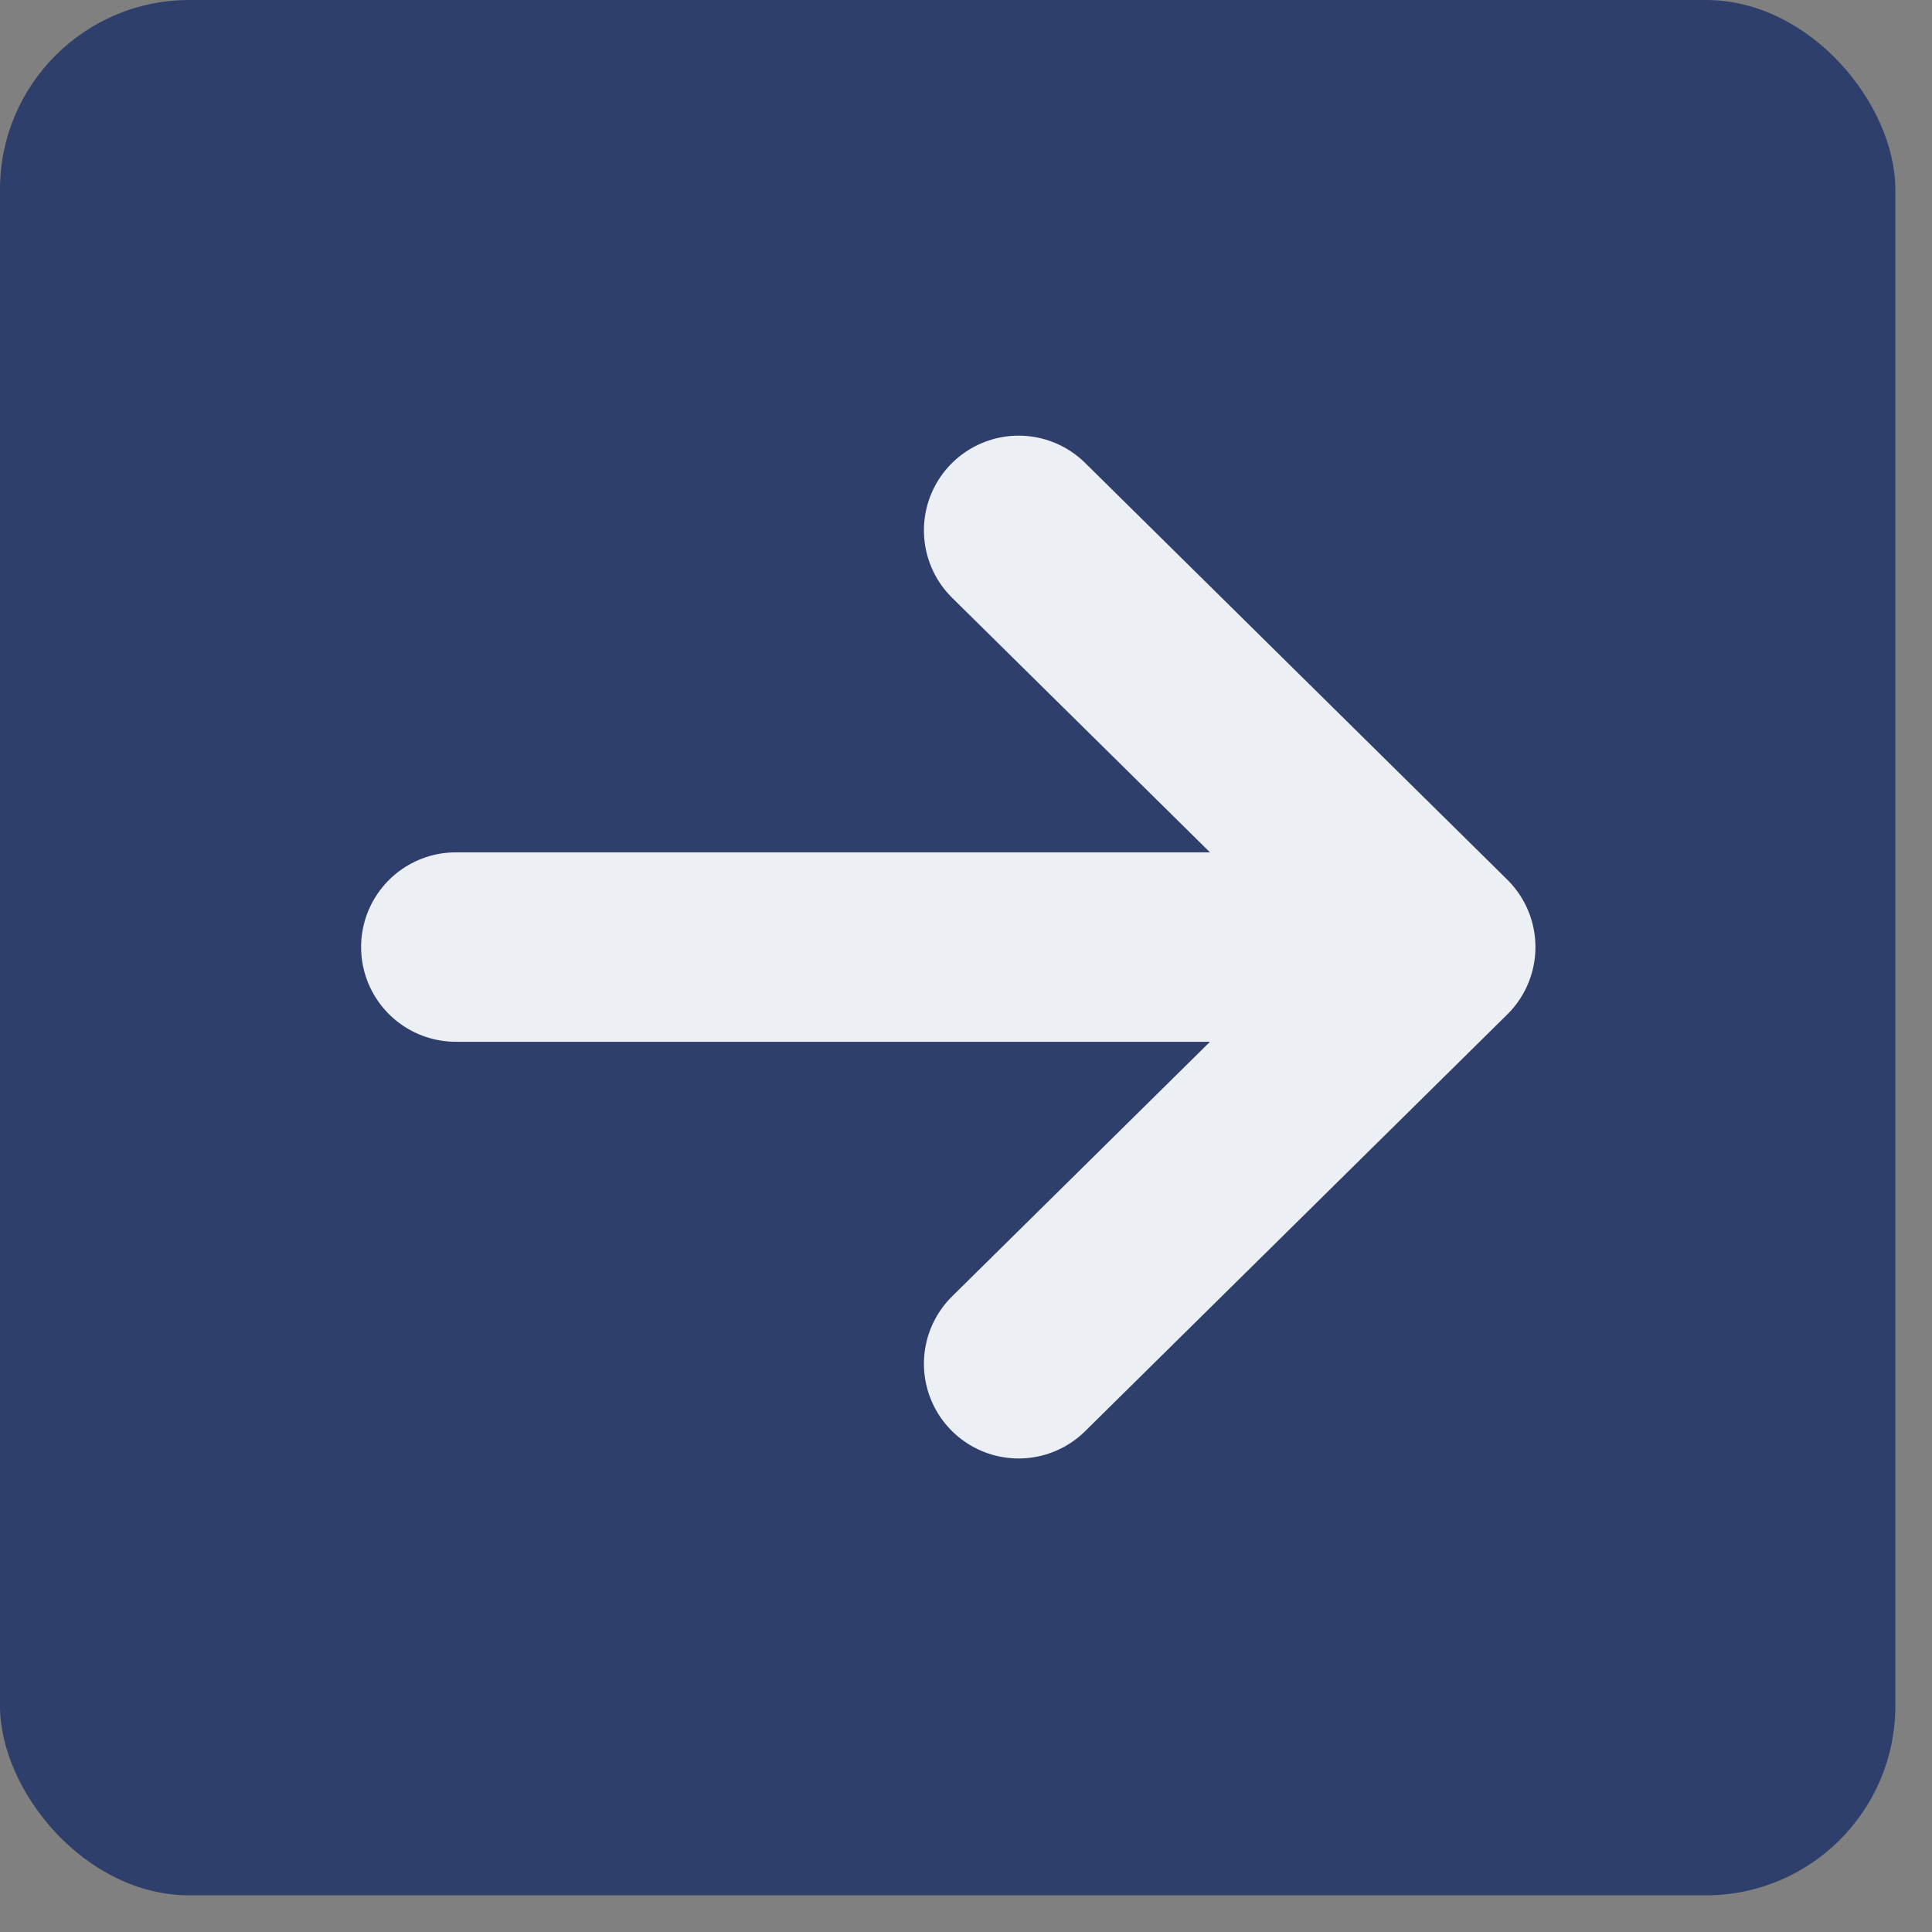
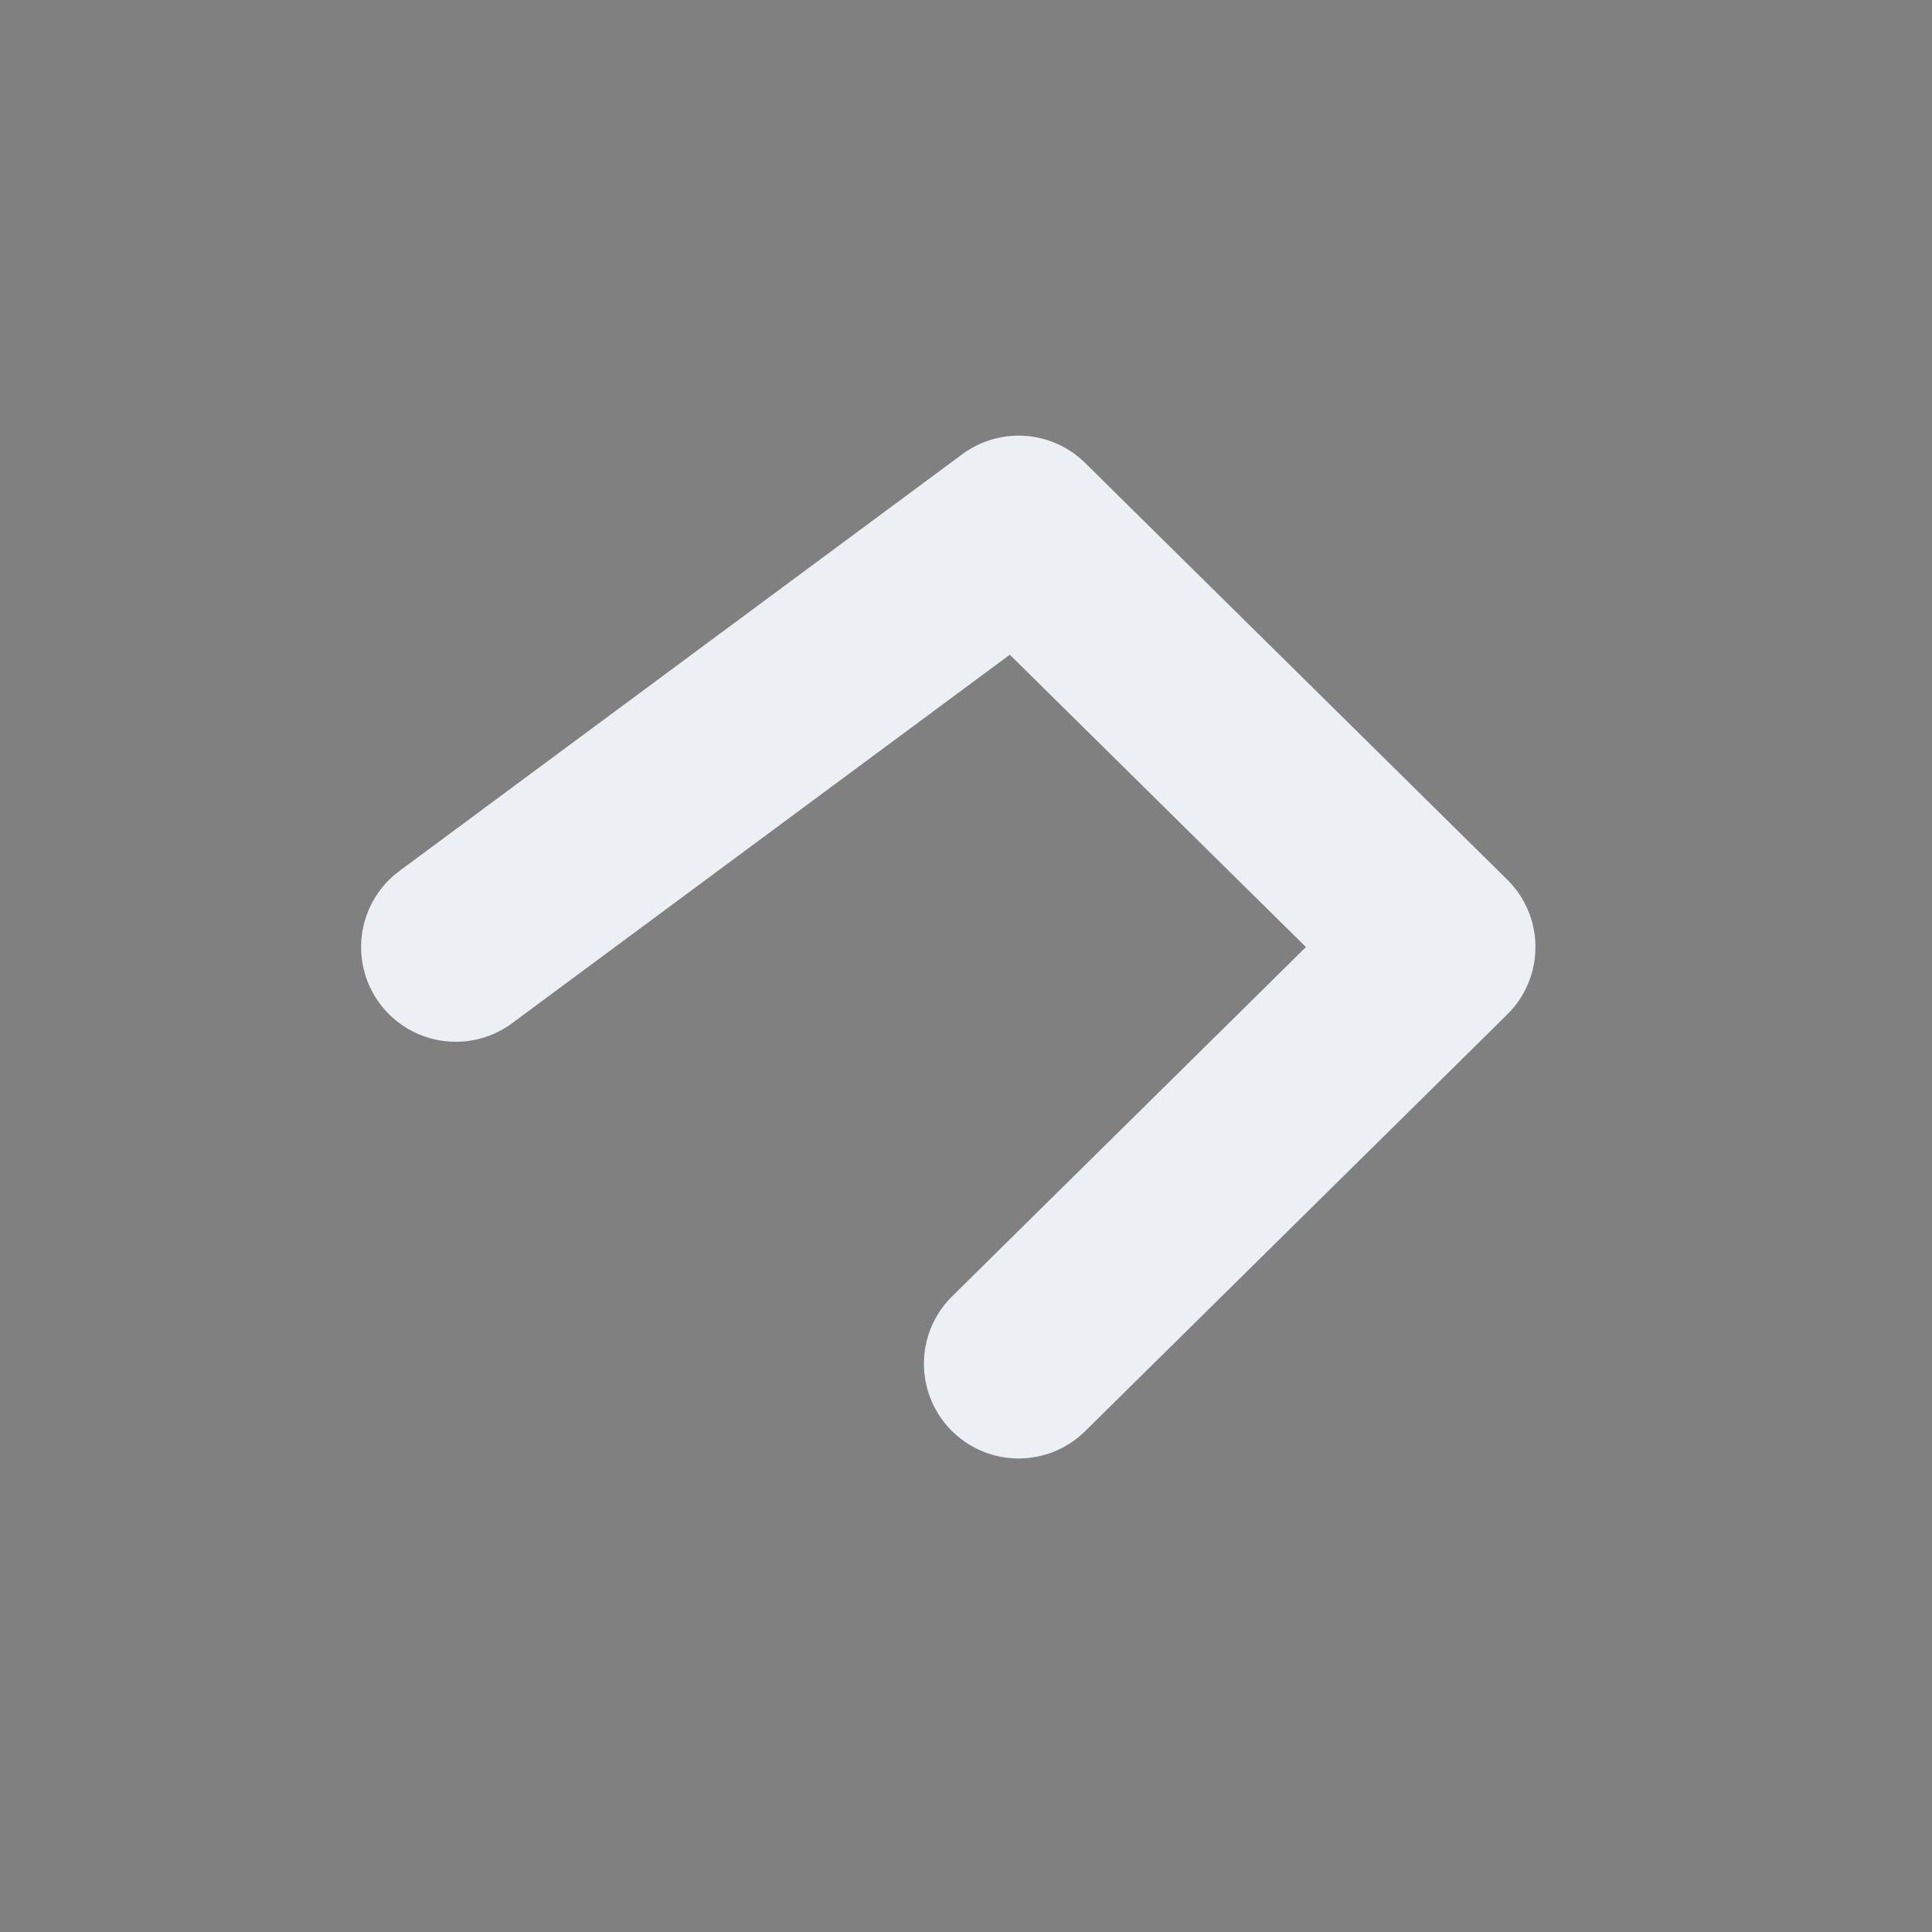
<svg xmlns="http://www.w3.org/2000/svg" width="51" height="51" viewBox="0 0 51 51" fill="none">
  <rect x="0" y="0" width="51" height="51" fill="#808080" stroke="none" />
-   <rect width="50.032" height="50.032" rx="5" fill="#2E3F6B" />
-   <path d="M38.032 25L26.889 36M38.032 25L26.889 14M38.032 25L12.032 25" stroke="#ECEFF3" stroke-width="5" stroke-linecap="round" stroke-linejoin="round" />
+   <path d="M38.032 25L26.889 36M38.032 25L26.889 14L12.032 25" stroke="#ECEFF3" stroke-width="5" stroke-linecap="round" stroke-linejoin="round" />
</svg>